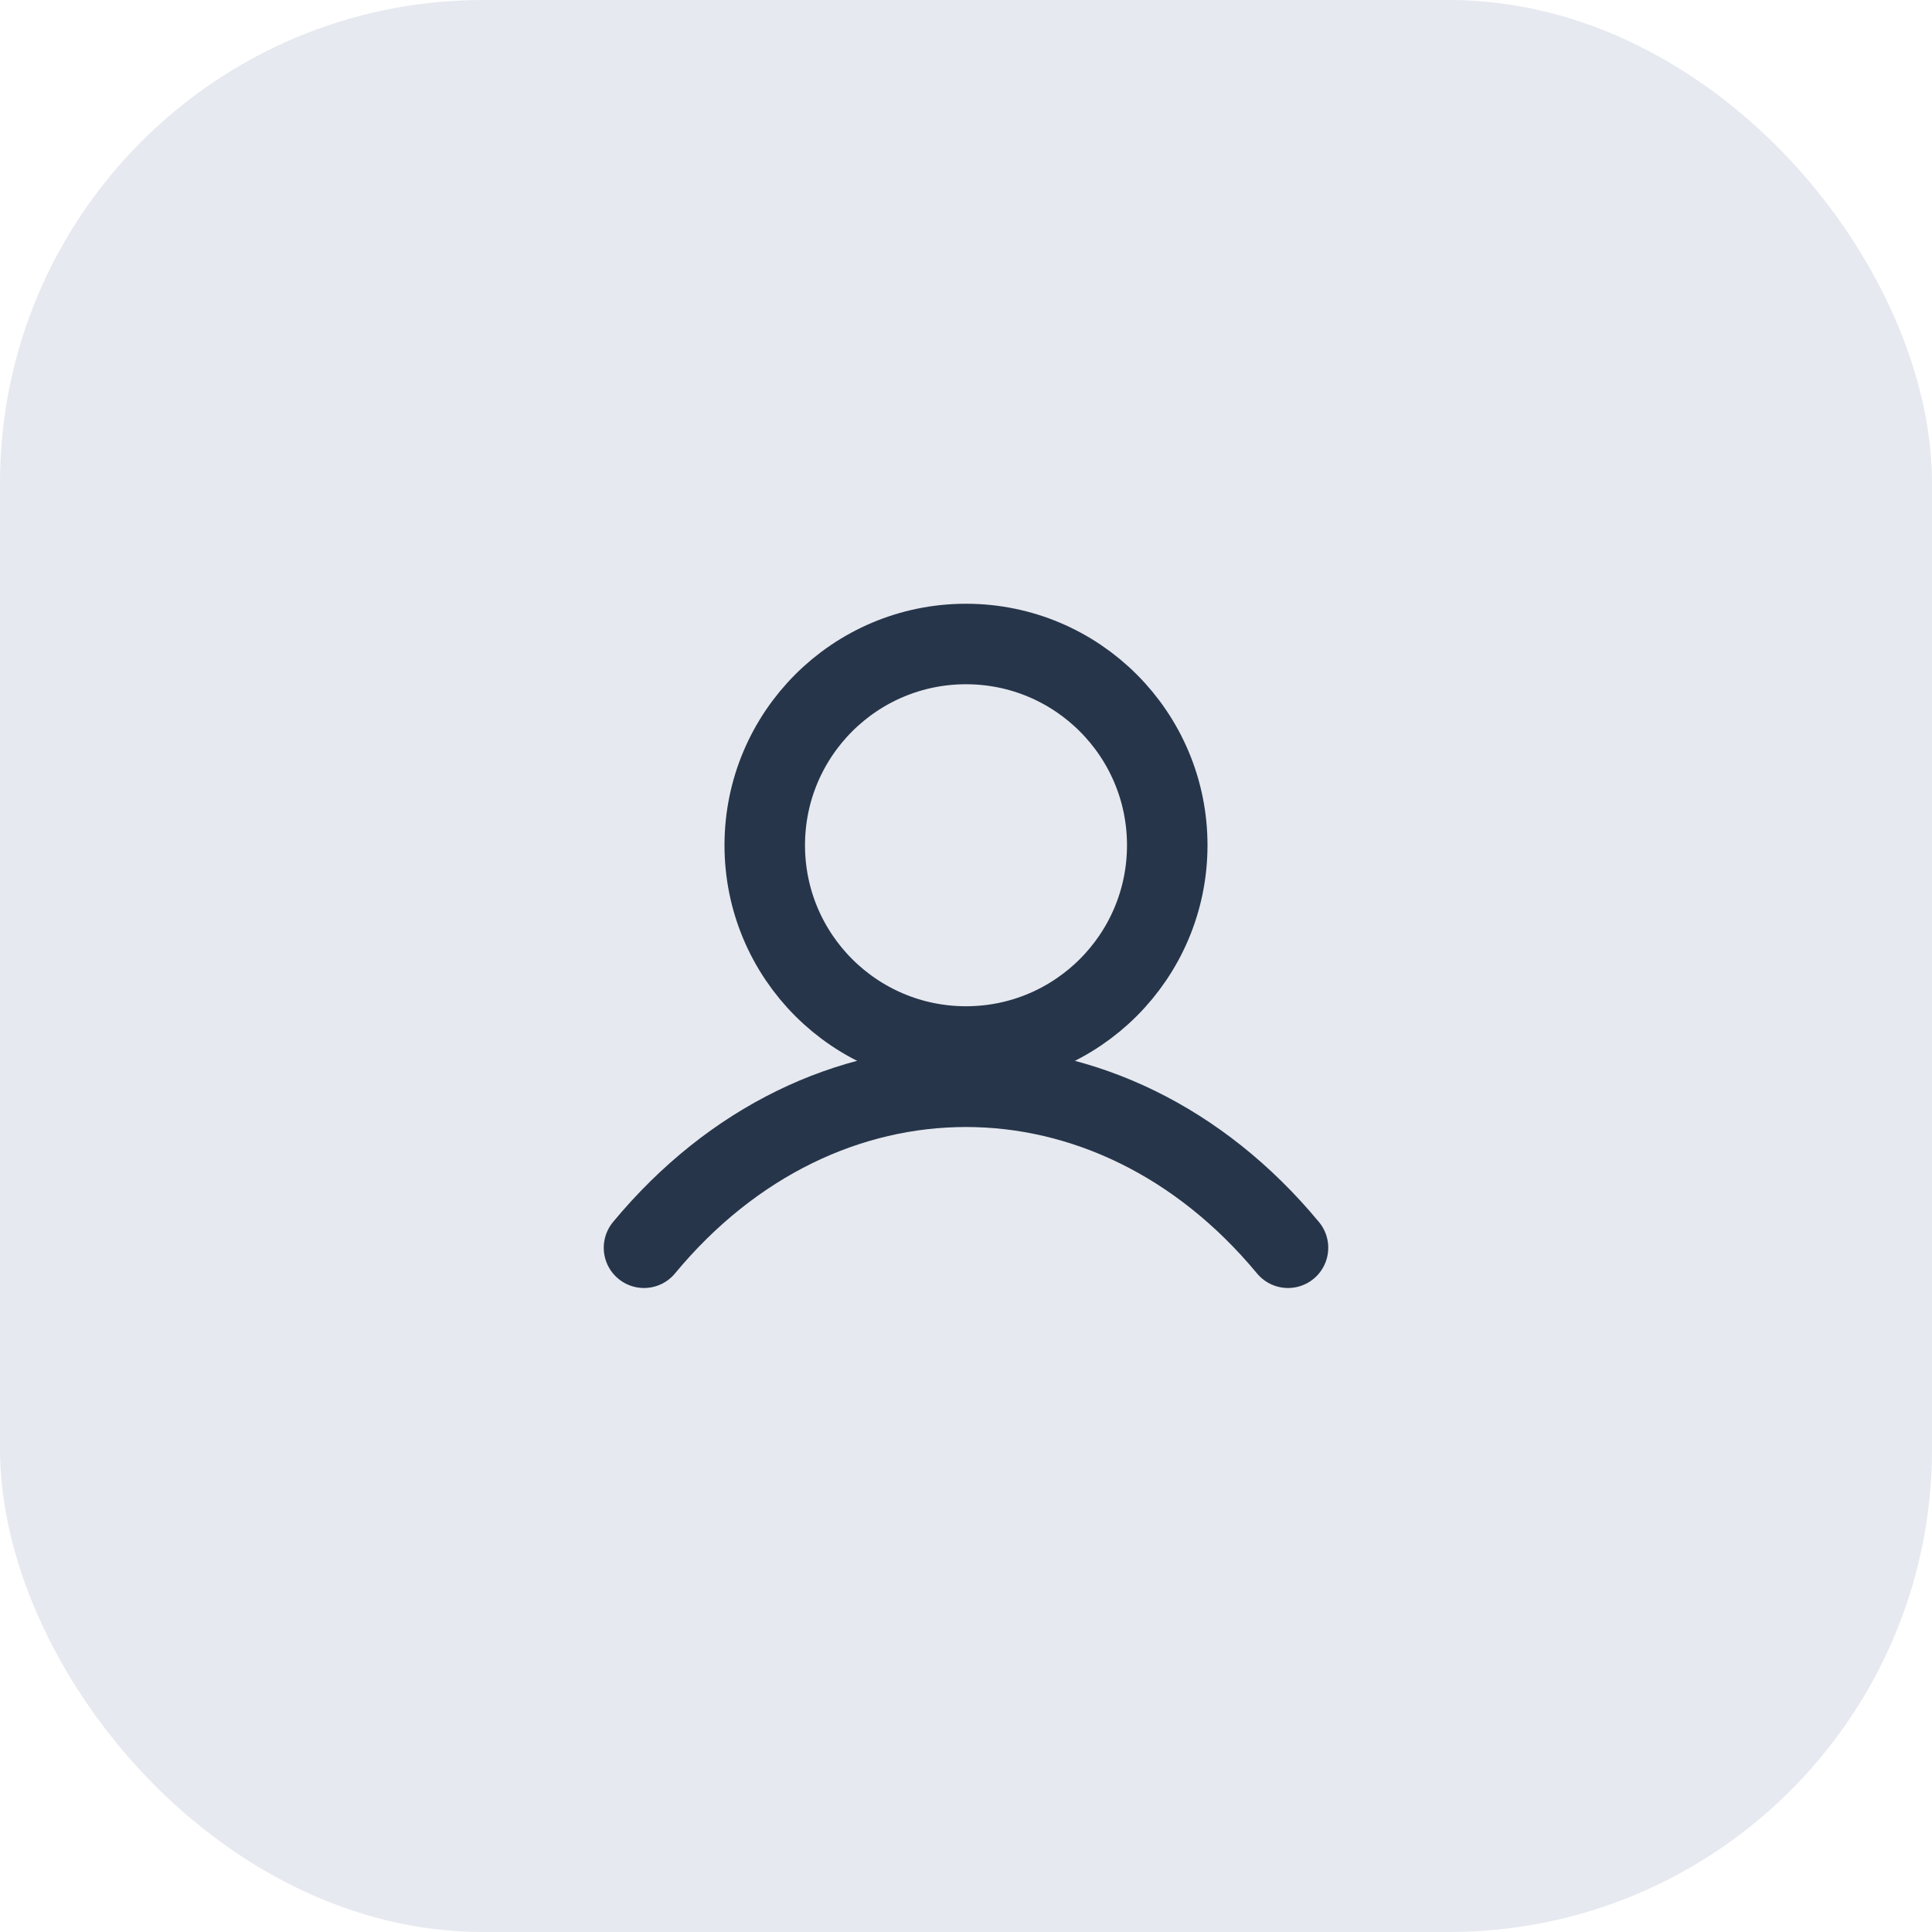
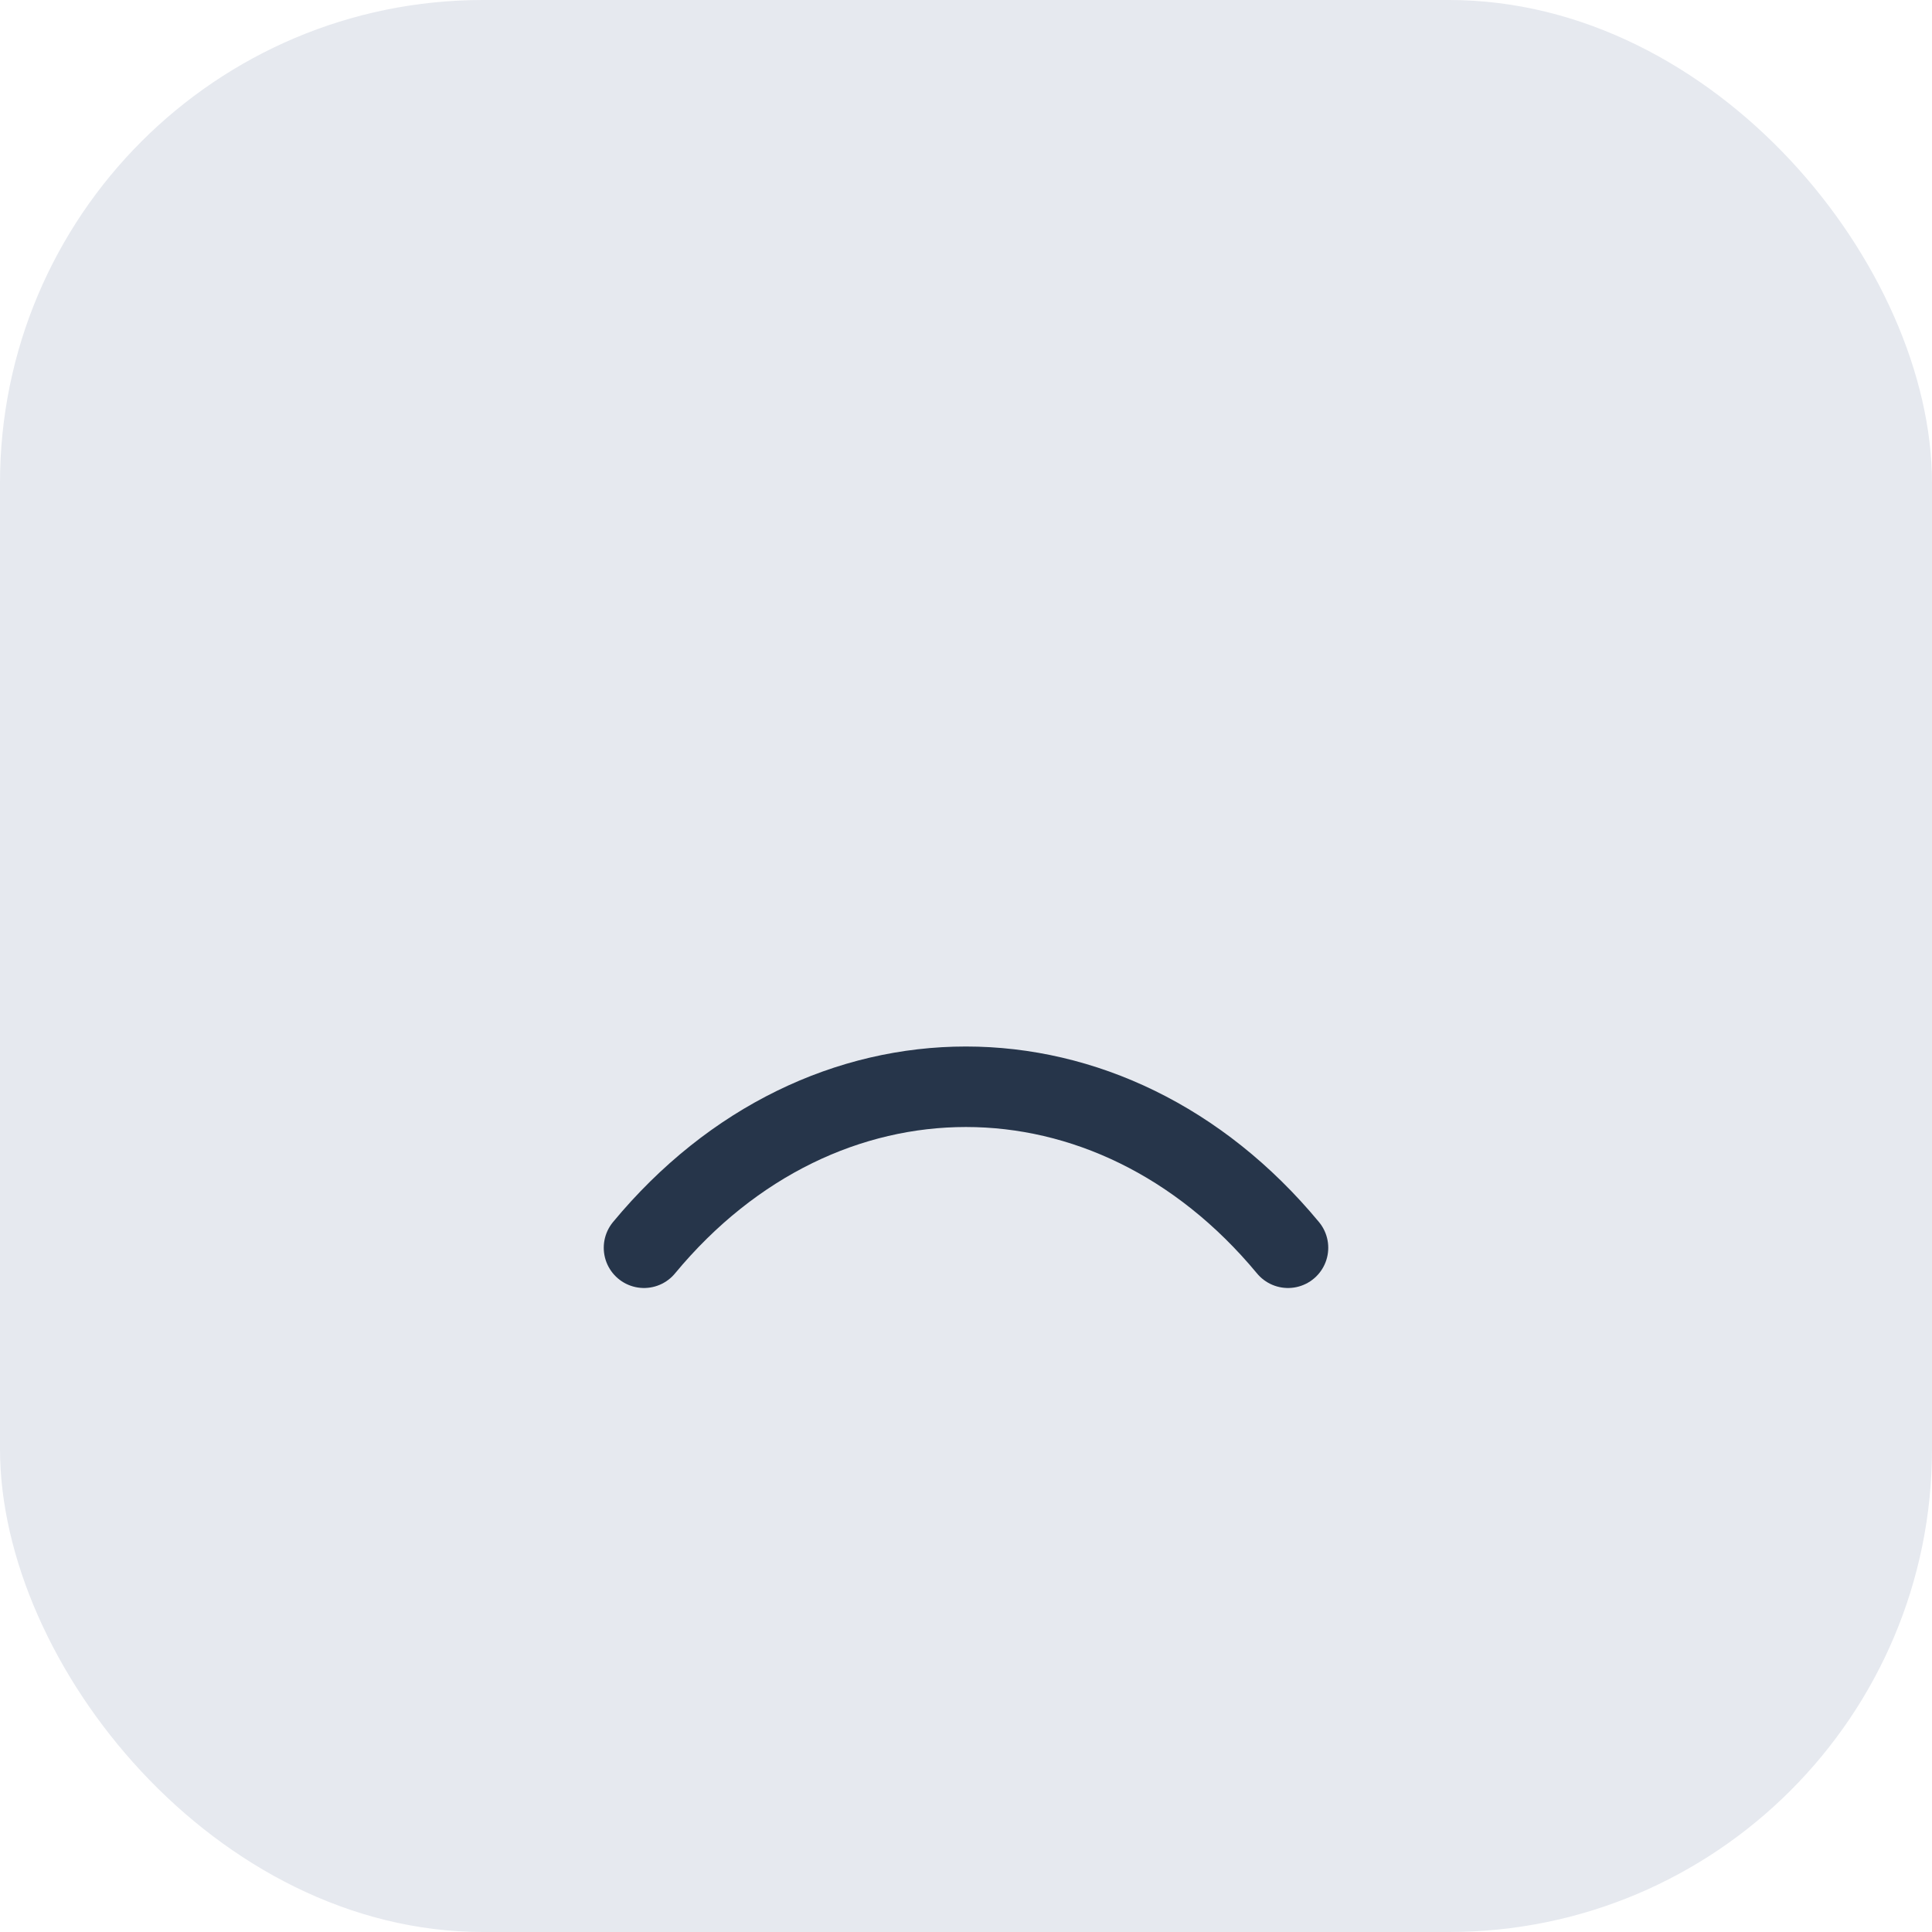
<svg xmlns="http://www.w3.org/2000/svg" width="48" height="48" viewBox="0 0 48 48" fill="none">
  <rect width="48" height="48" rx="12" fill="#E6E9EF" />
  <g clip-path="url(#clip0_208_33326)">
-     <path d="M24 26C26.761 26 29 23.761 29 21C29 18.239 26.761 16 24 16C21.239 16 19 18.239 19 21C19 23.761 21.239 26 24 26Z" stroke="#26354A" stroke-width="2" stroke-linecap="round" stroke-linejoin="round" />
    <path d="M32 31C27.58 25.667 20.416 25.667 16 31" stroke="#26354A" stroke-width="2" stroke-linecap="round" stroke-linejoin="round" />
  </g>
  <defs>
    <clipPath id="clip0_208_33326">
      <rect x="12" y="12" width="24" height="24" rx="12" fill="white" />
    </clipPath>
  </defs>
</svg>